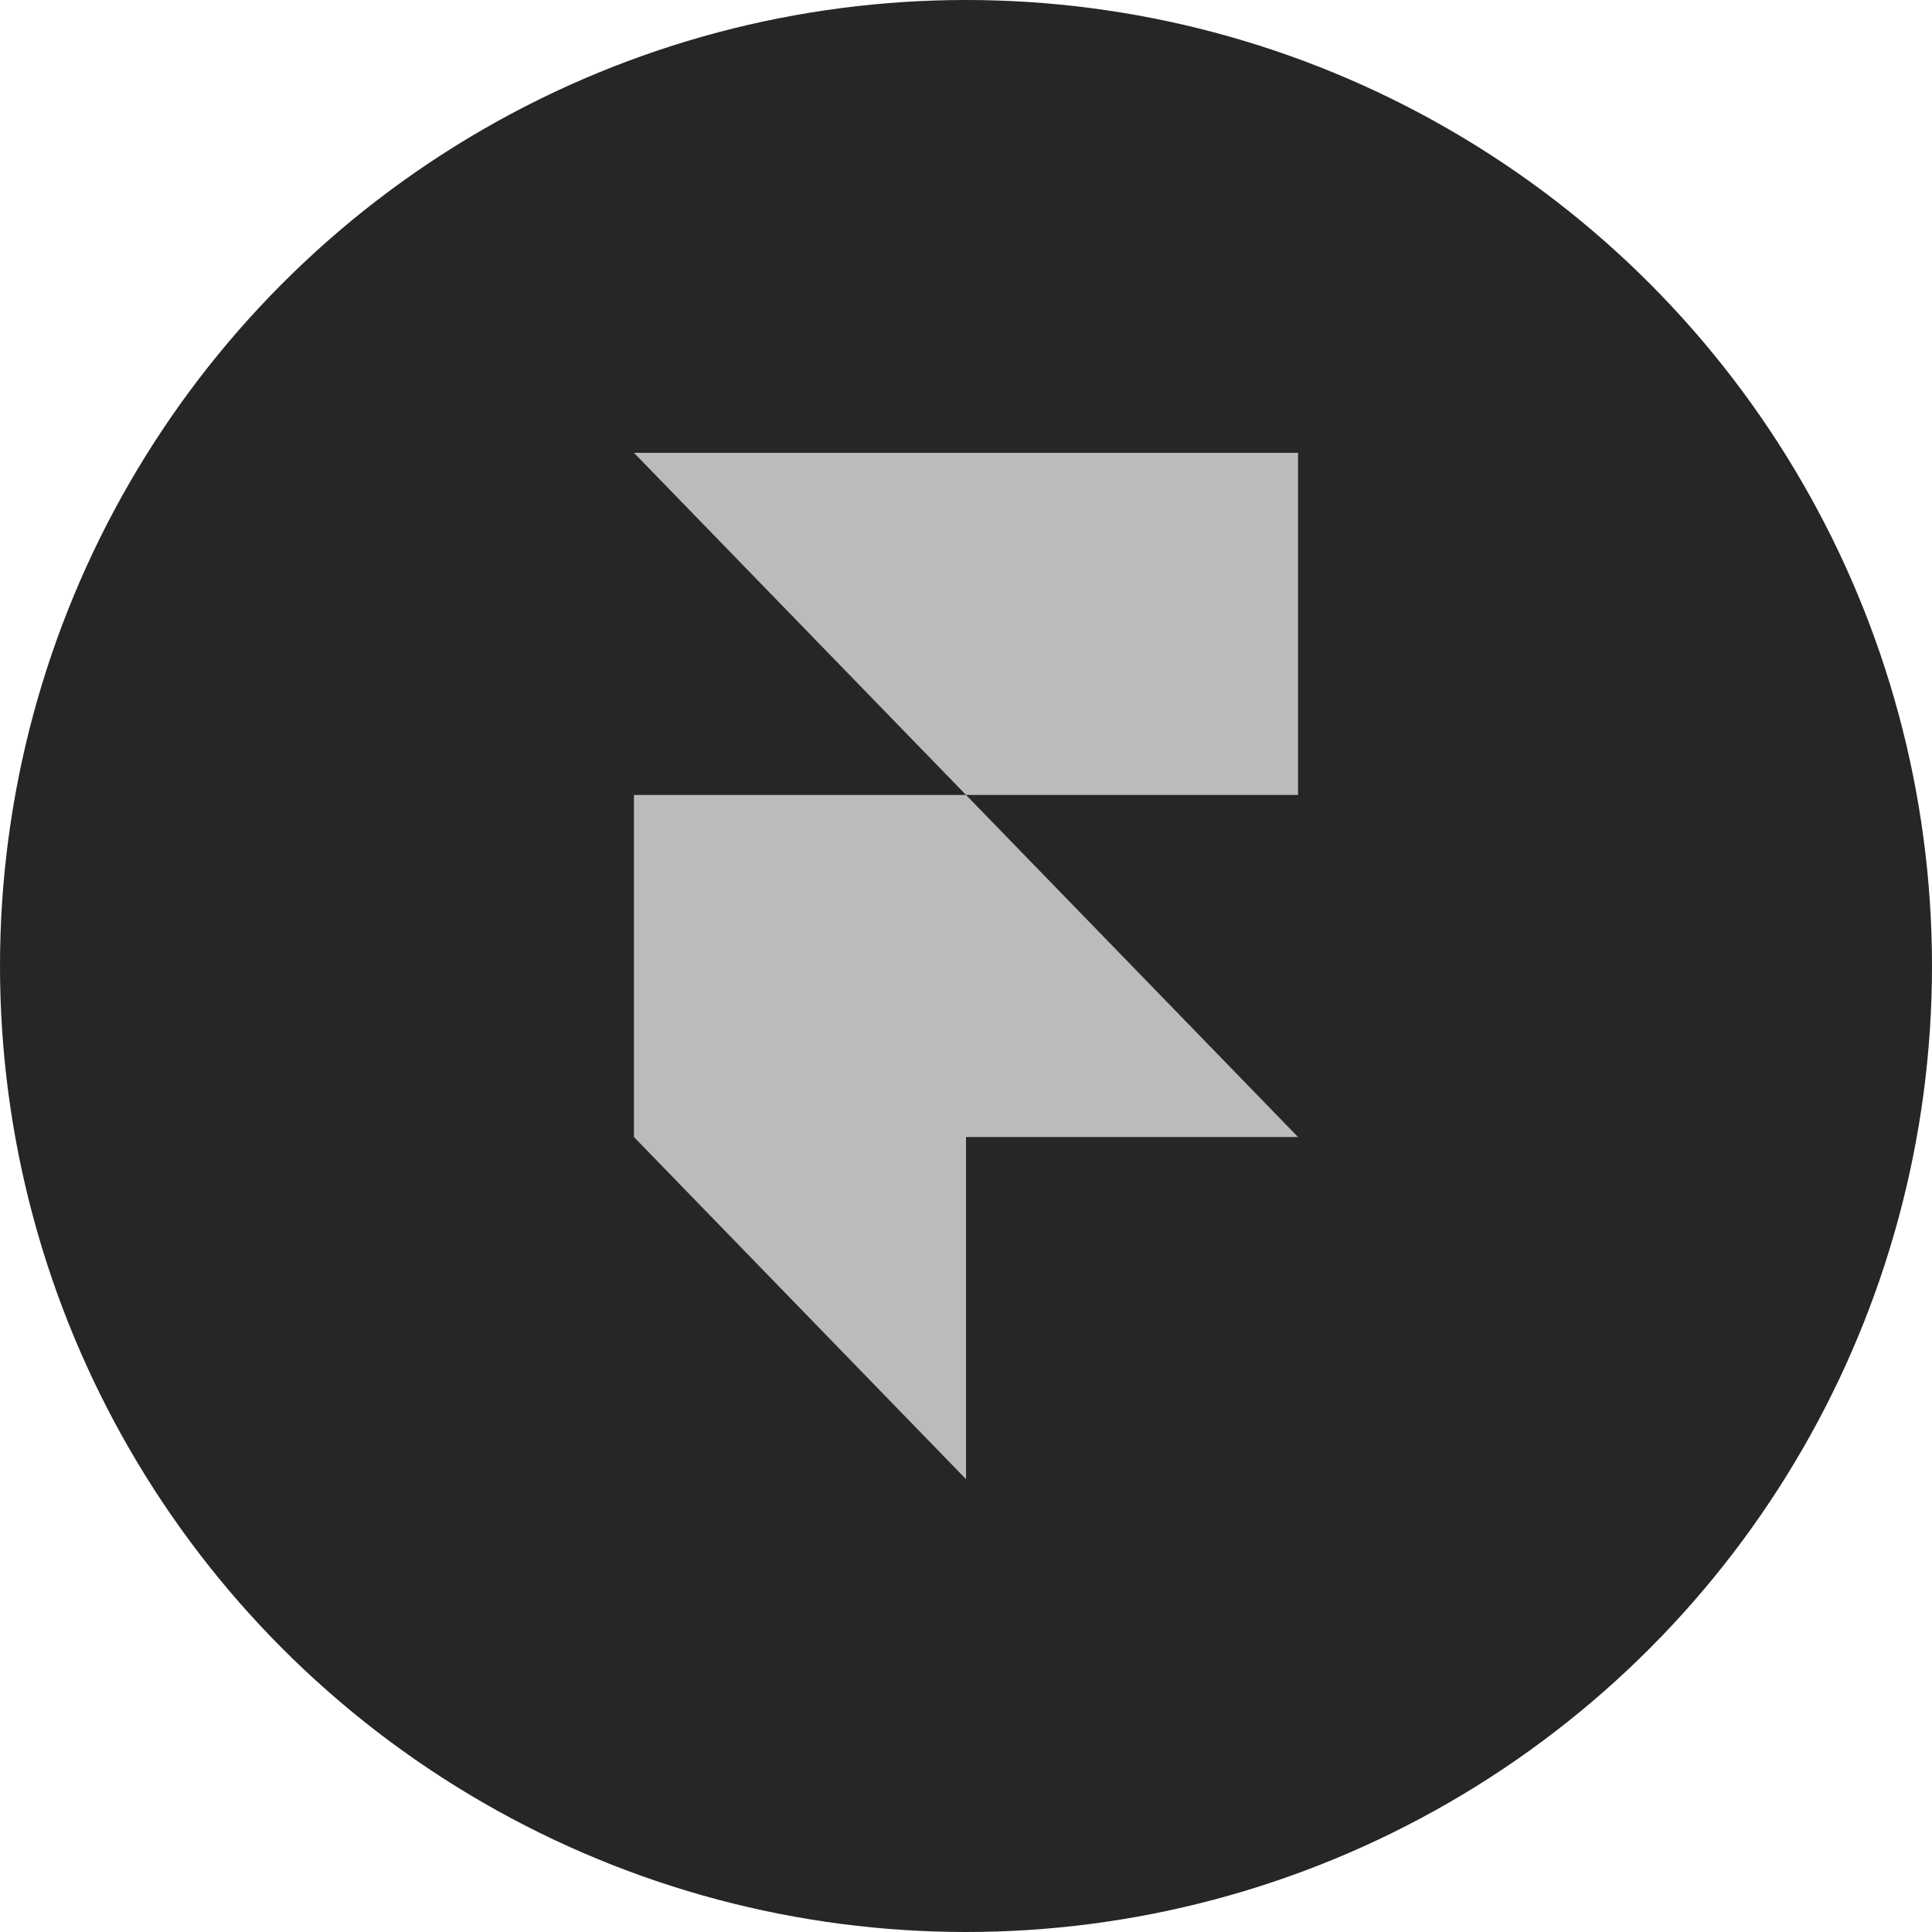
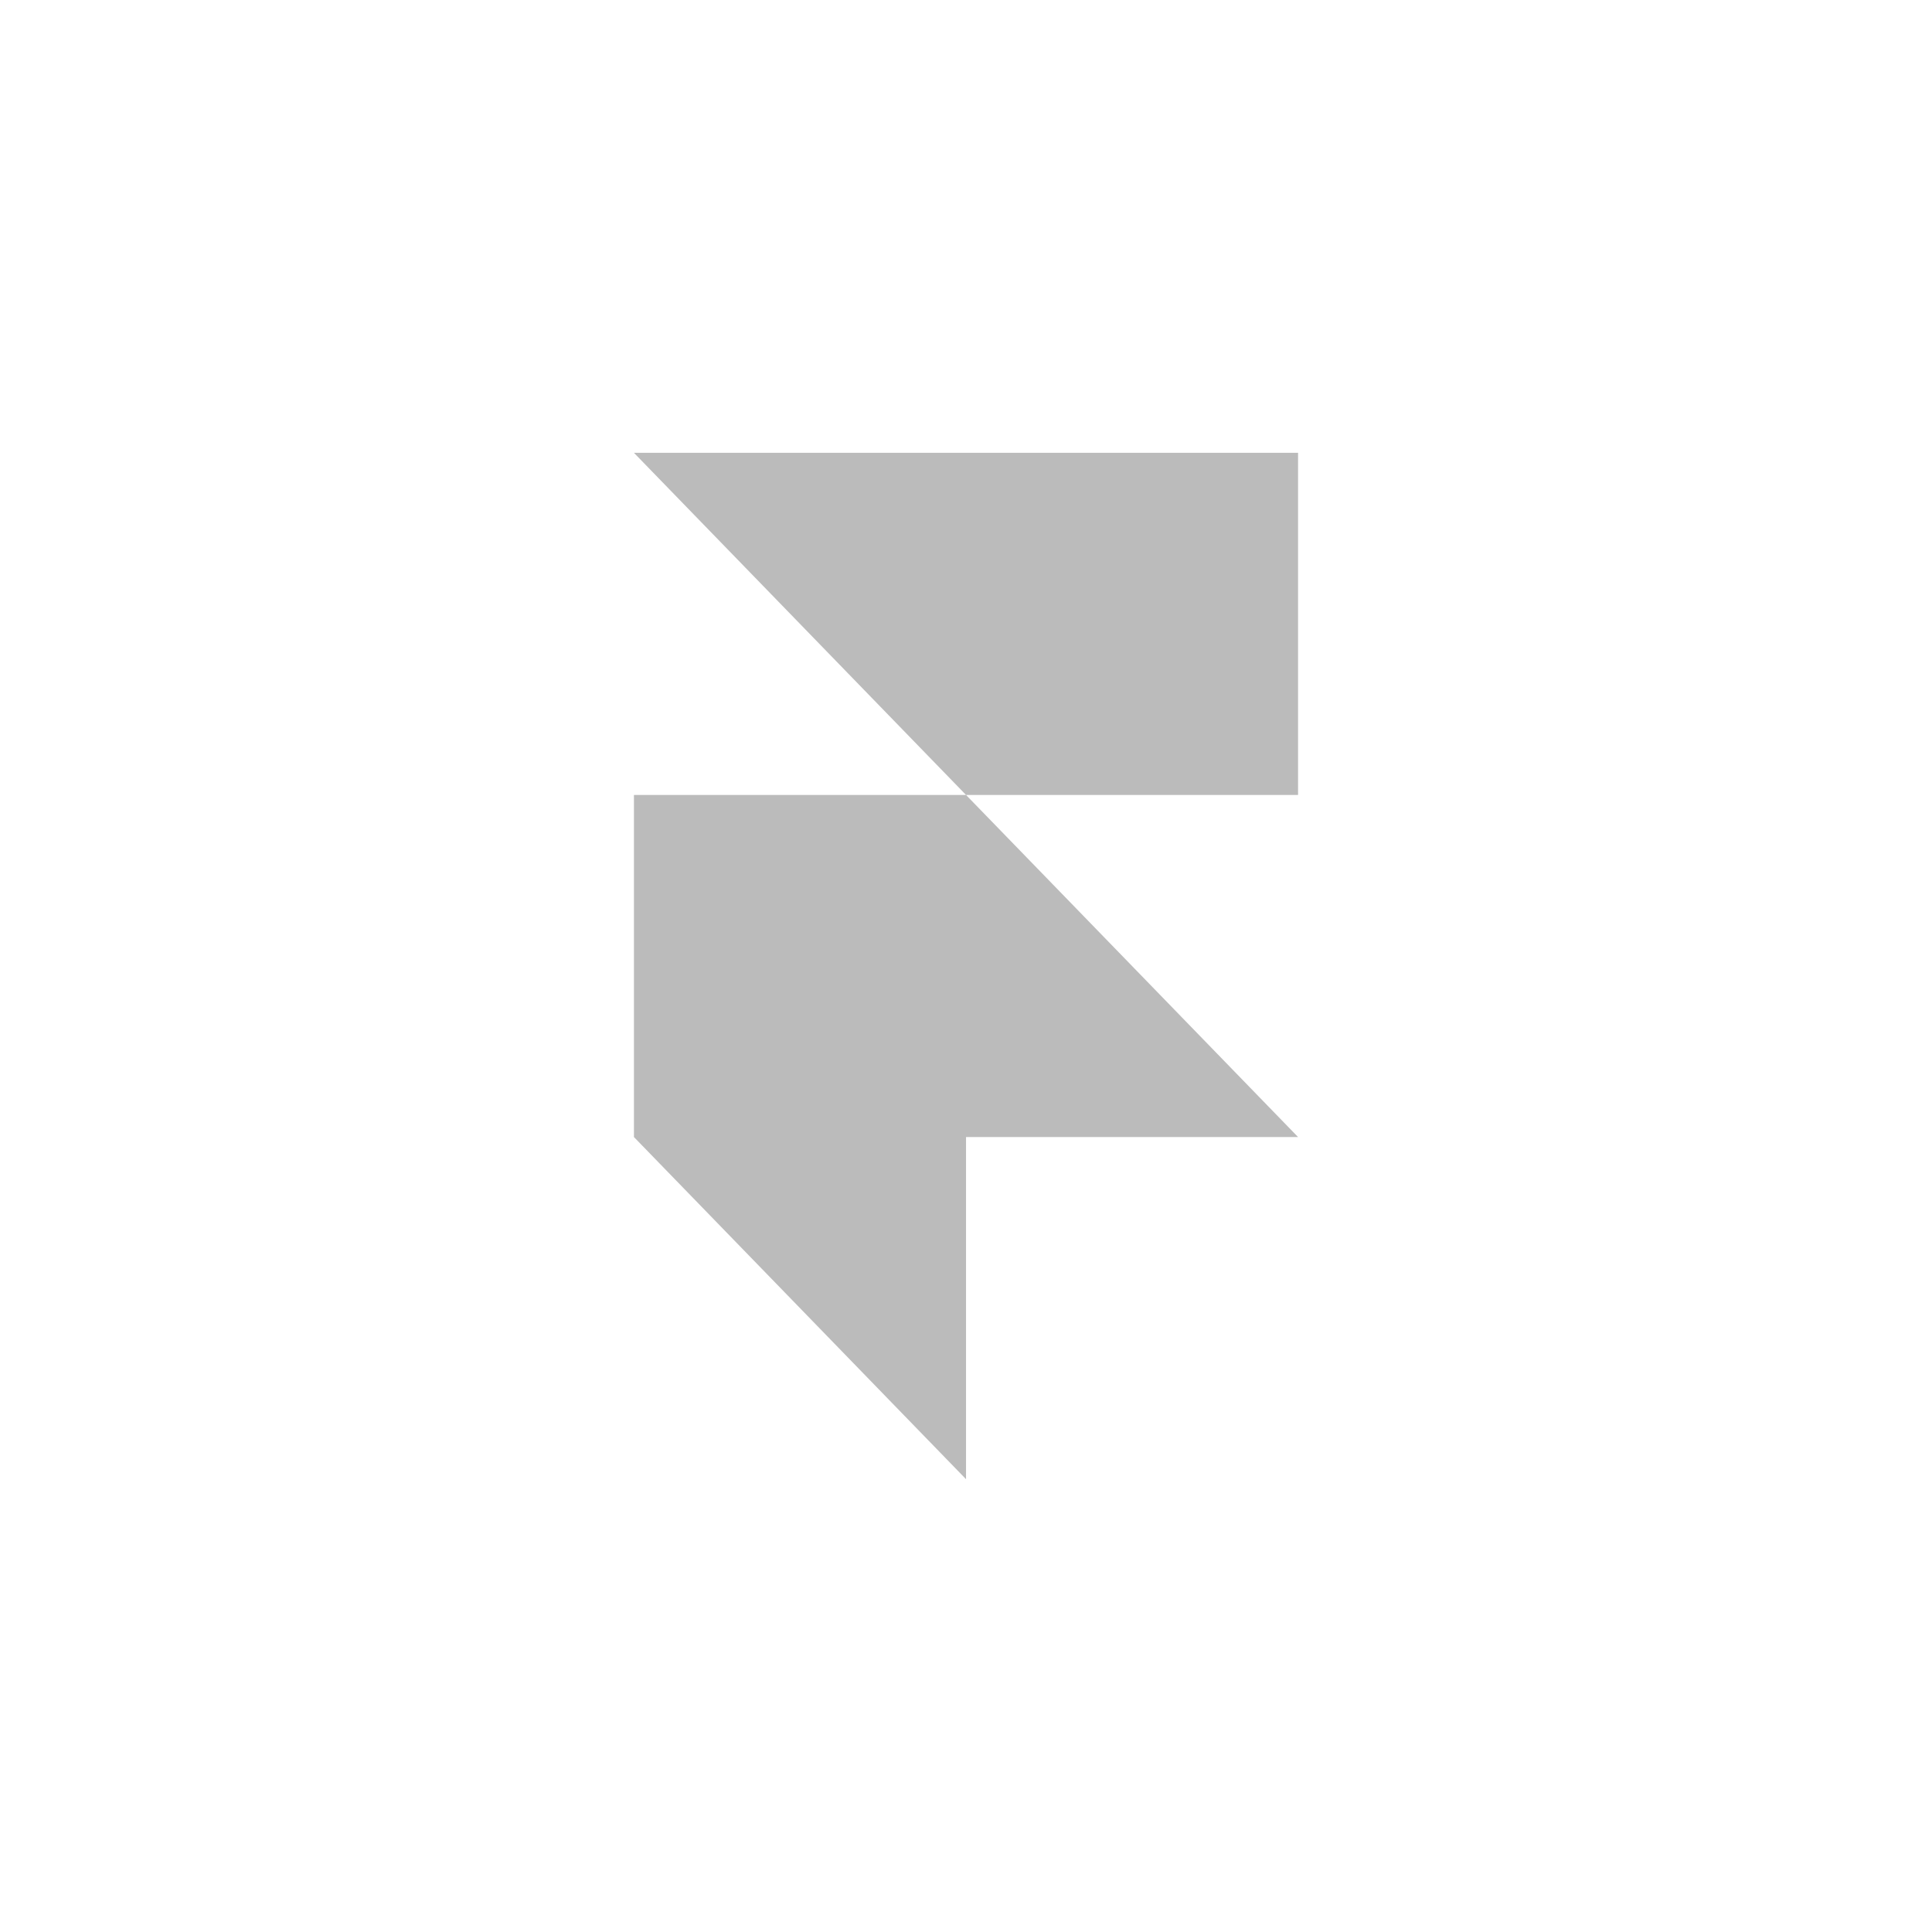
<svg xmlns="http://www.w3.org/2000/svg" width="64" height="64" viewBox="0 0 64 64" fill="none">
-   <circle cx="32" cy="32" r="32" fill="#262628" />
  <path d="M43 15V26.334H32.001L21 15H43ZM21 26.334H32.001L43 37.666H32.001V49L21 37.666V26.334Z" fill="#BBBBBB" />
</svg>